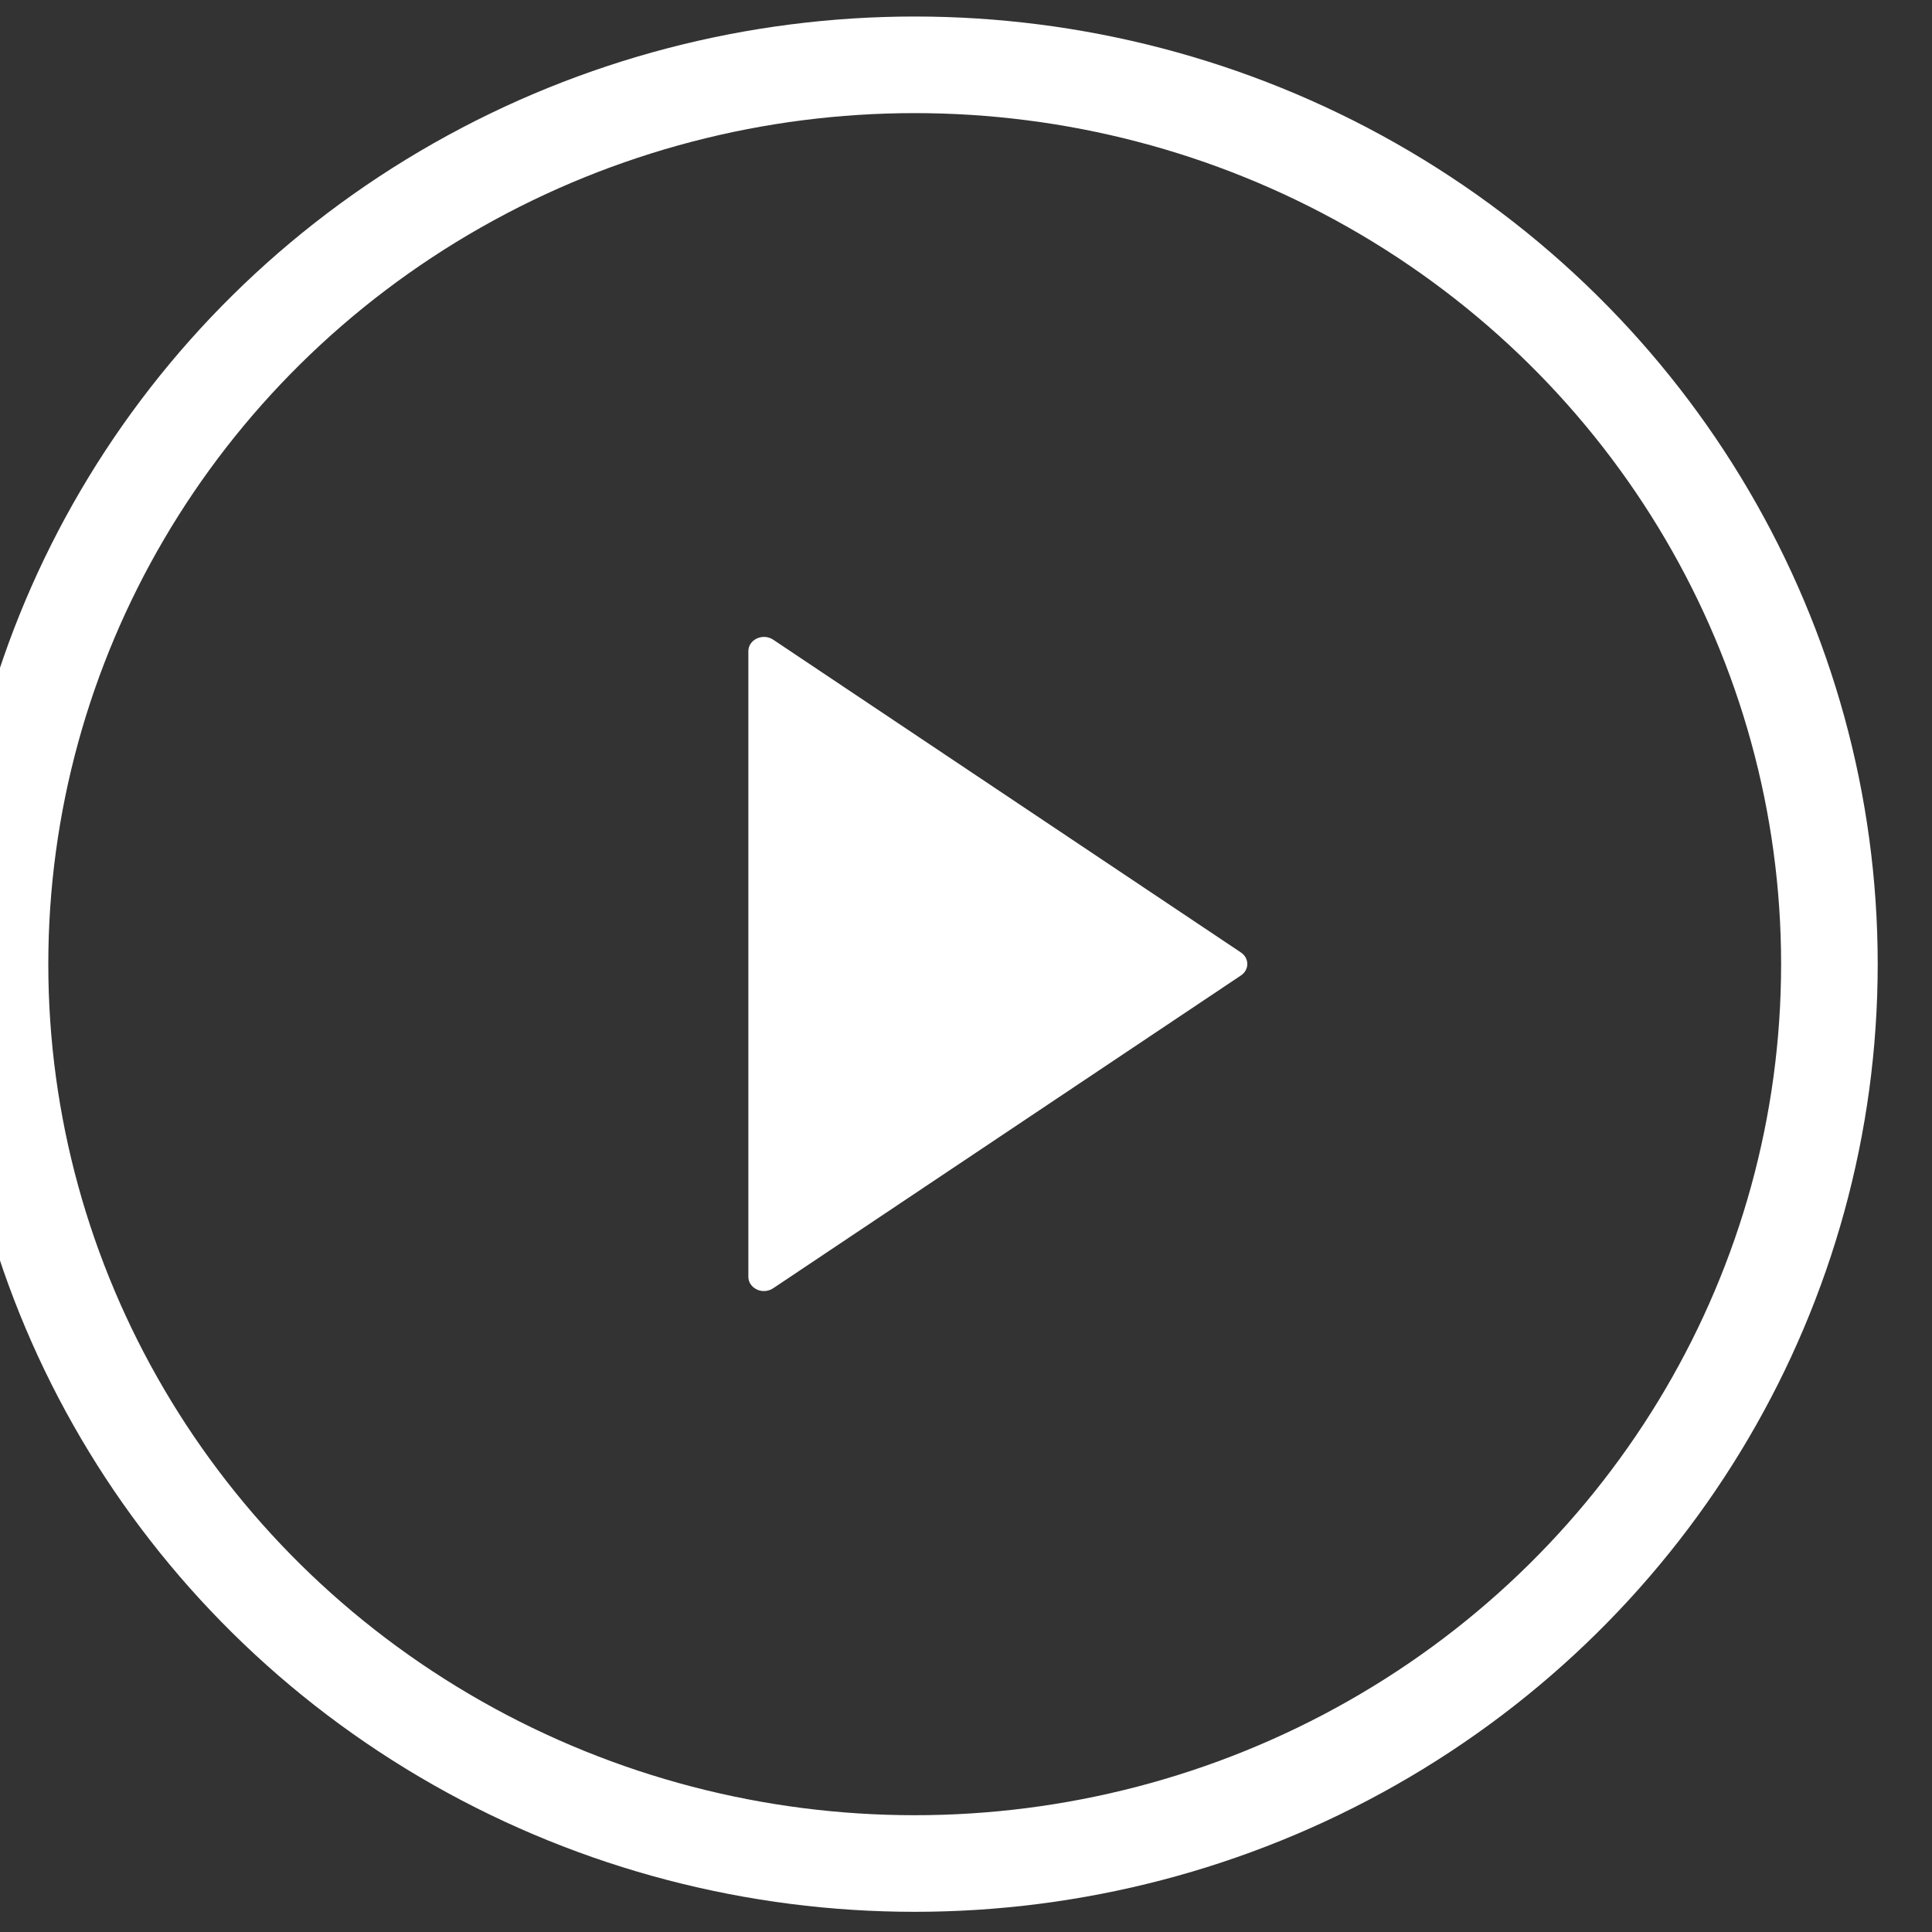
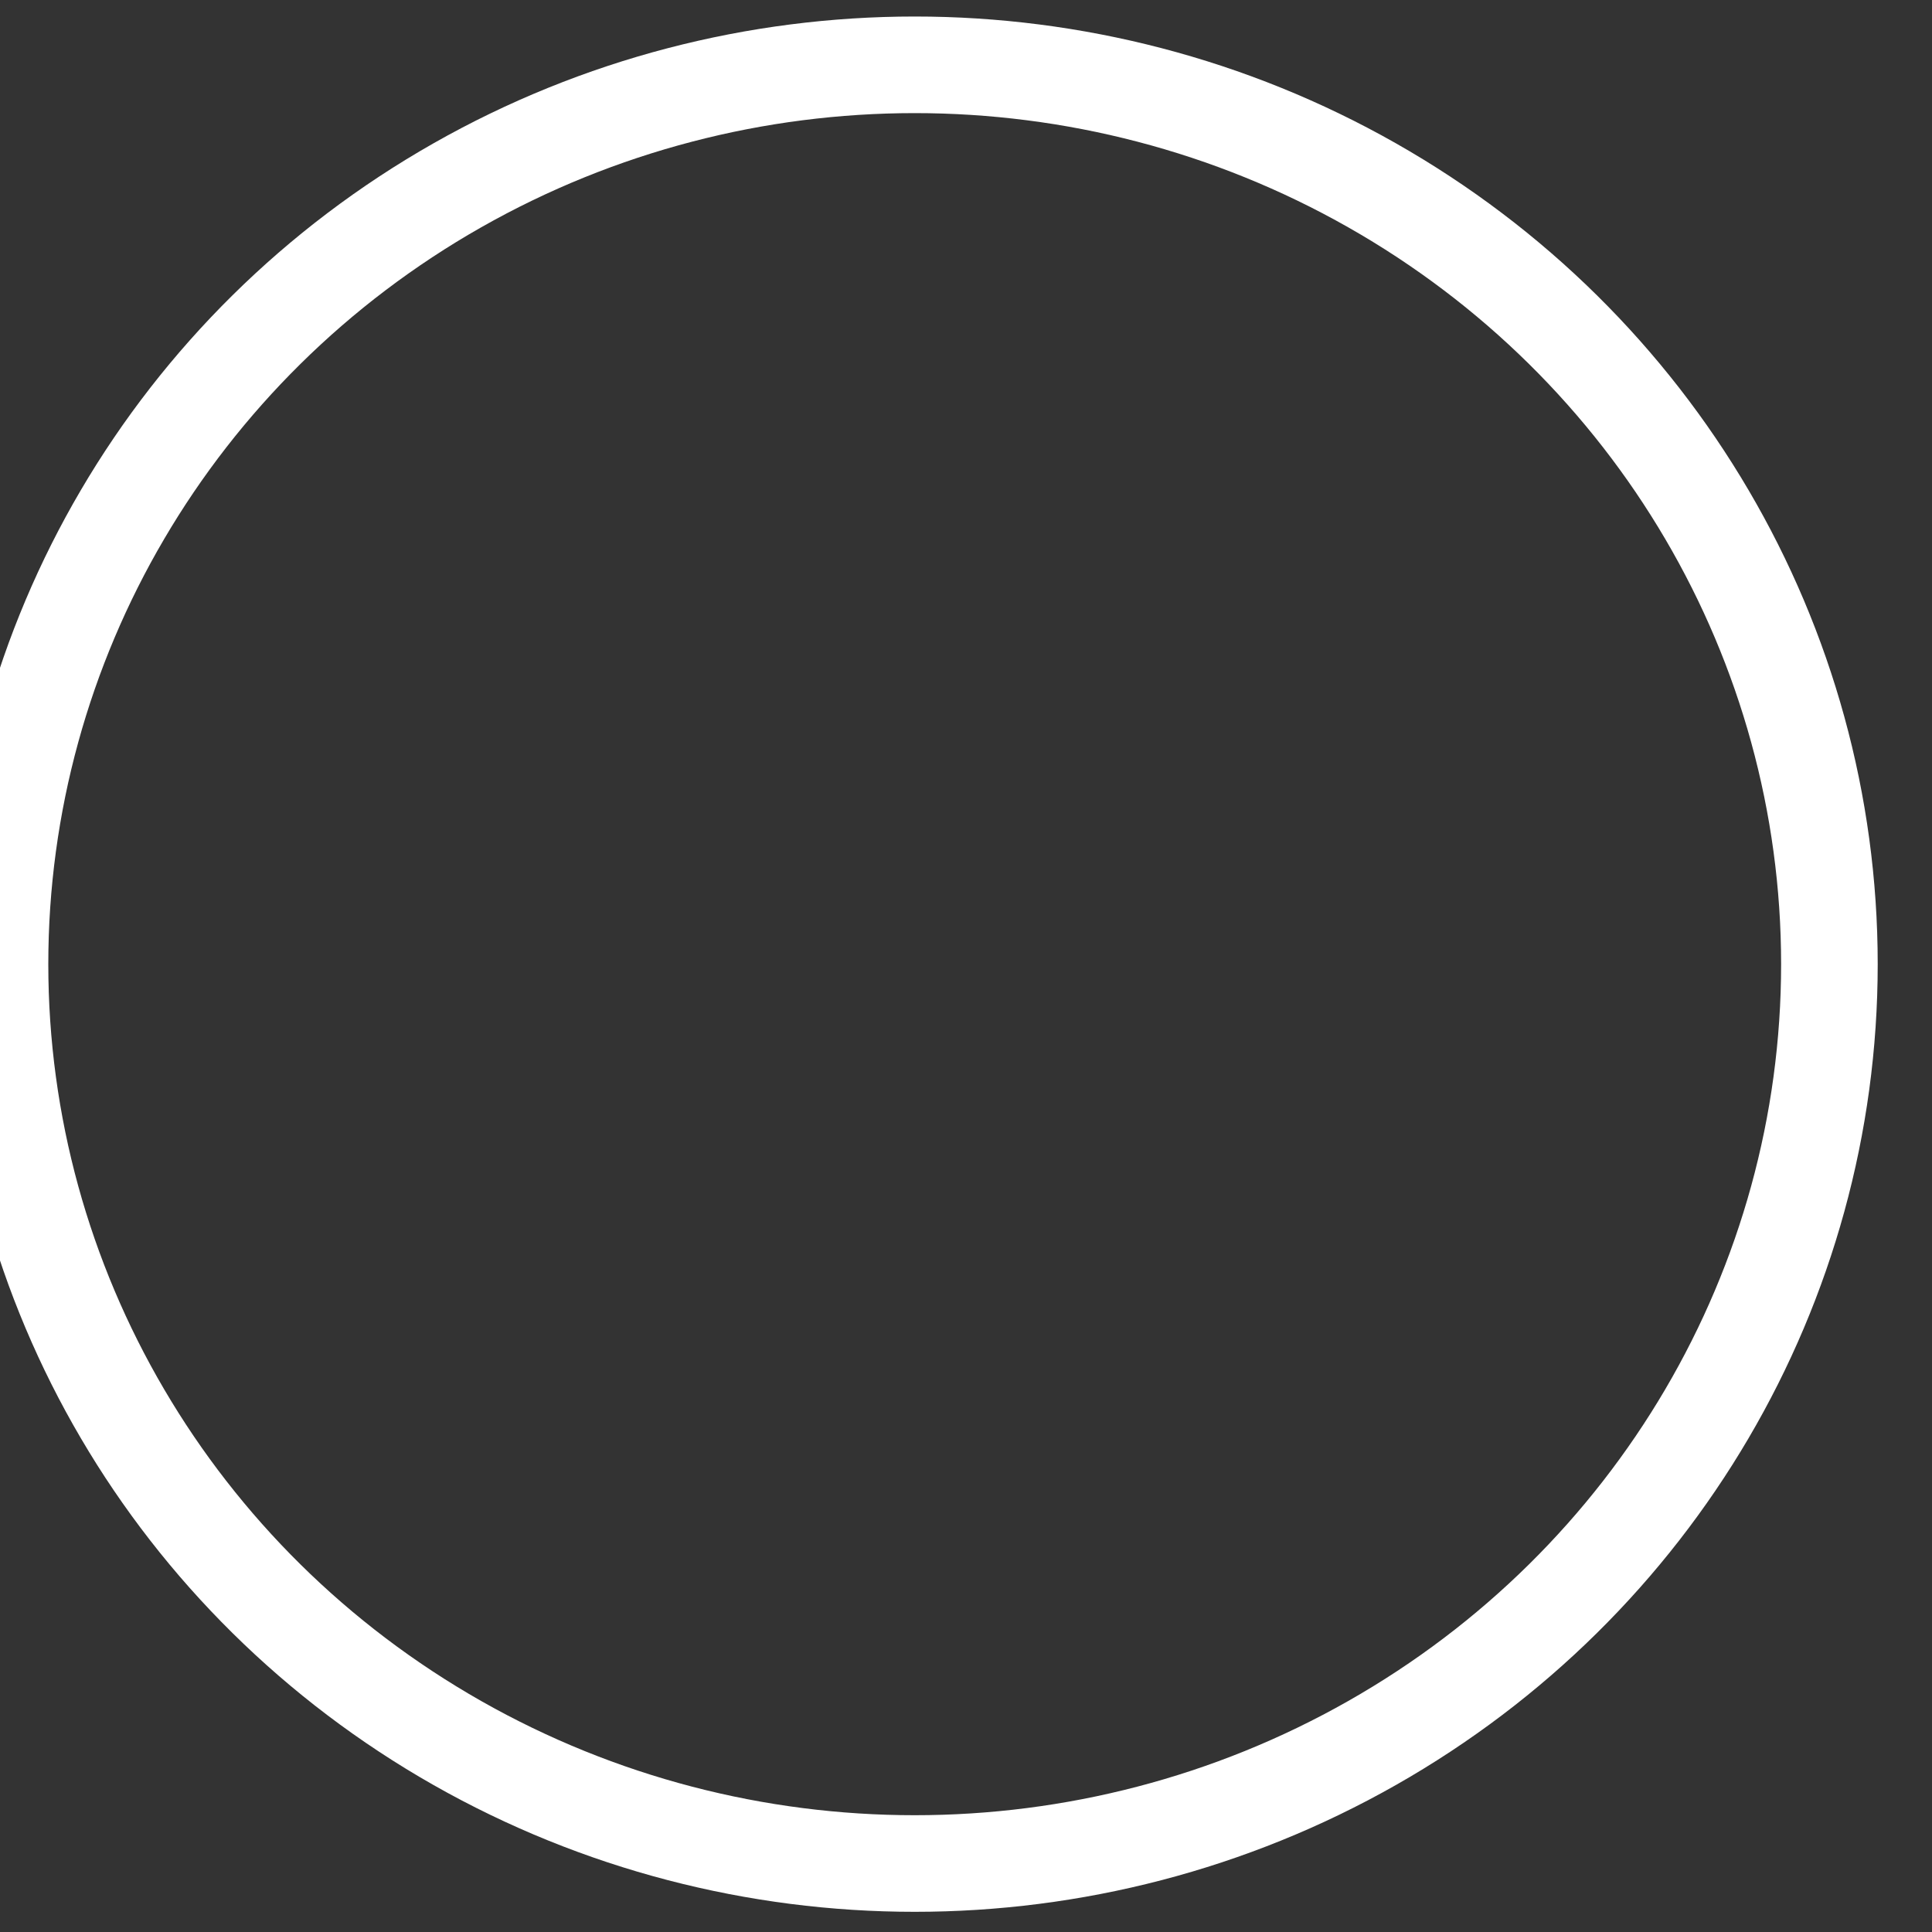
<svg xmlns="http://www.w3.org/2000/svg" width="20" height="20" viewBox="0 0 20 20" fill="none">
  <rect x="0" y="0" width="20" height="20" fill="#333333" stroke="none" />
  <ellipse cx="9.469" cy="9.981" rx="9.469" ry="9.31" stroke="white" />
-   <path d="M8.004 6.622C7.955 6.589 7.89 6.584 7.836 6.609C7.781 6.634 7.747 6.685 7.747 6.741V13.218C7.747 13.273 7.781 13.324 7.836 13.349C7.858 13.36 7.884 13.365 7.908 13.365C7.942 13.365 7.976 13.355 8.004 13.336L12.846 10.098C12.888 10.07 12.912 10.026 12.912 9.979C12.912 9.932 12.888 9.888 12.846 9.86L8.004 6.622Z" fill="white" />
</svg>